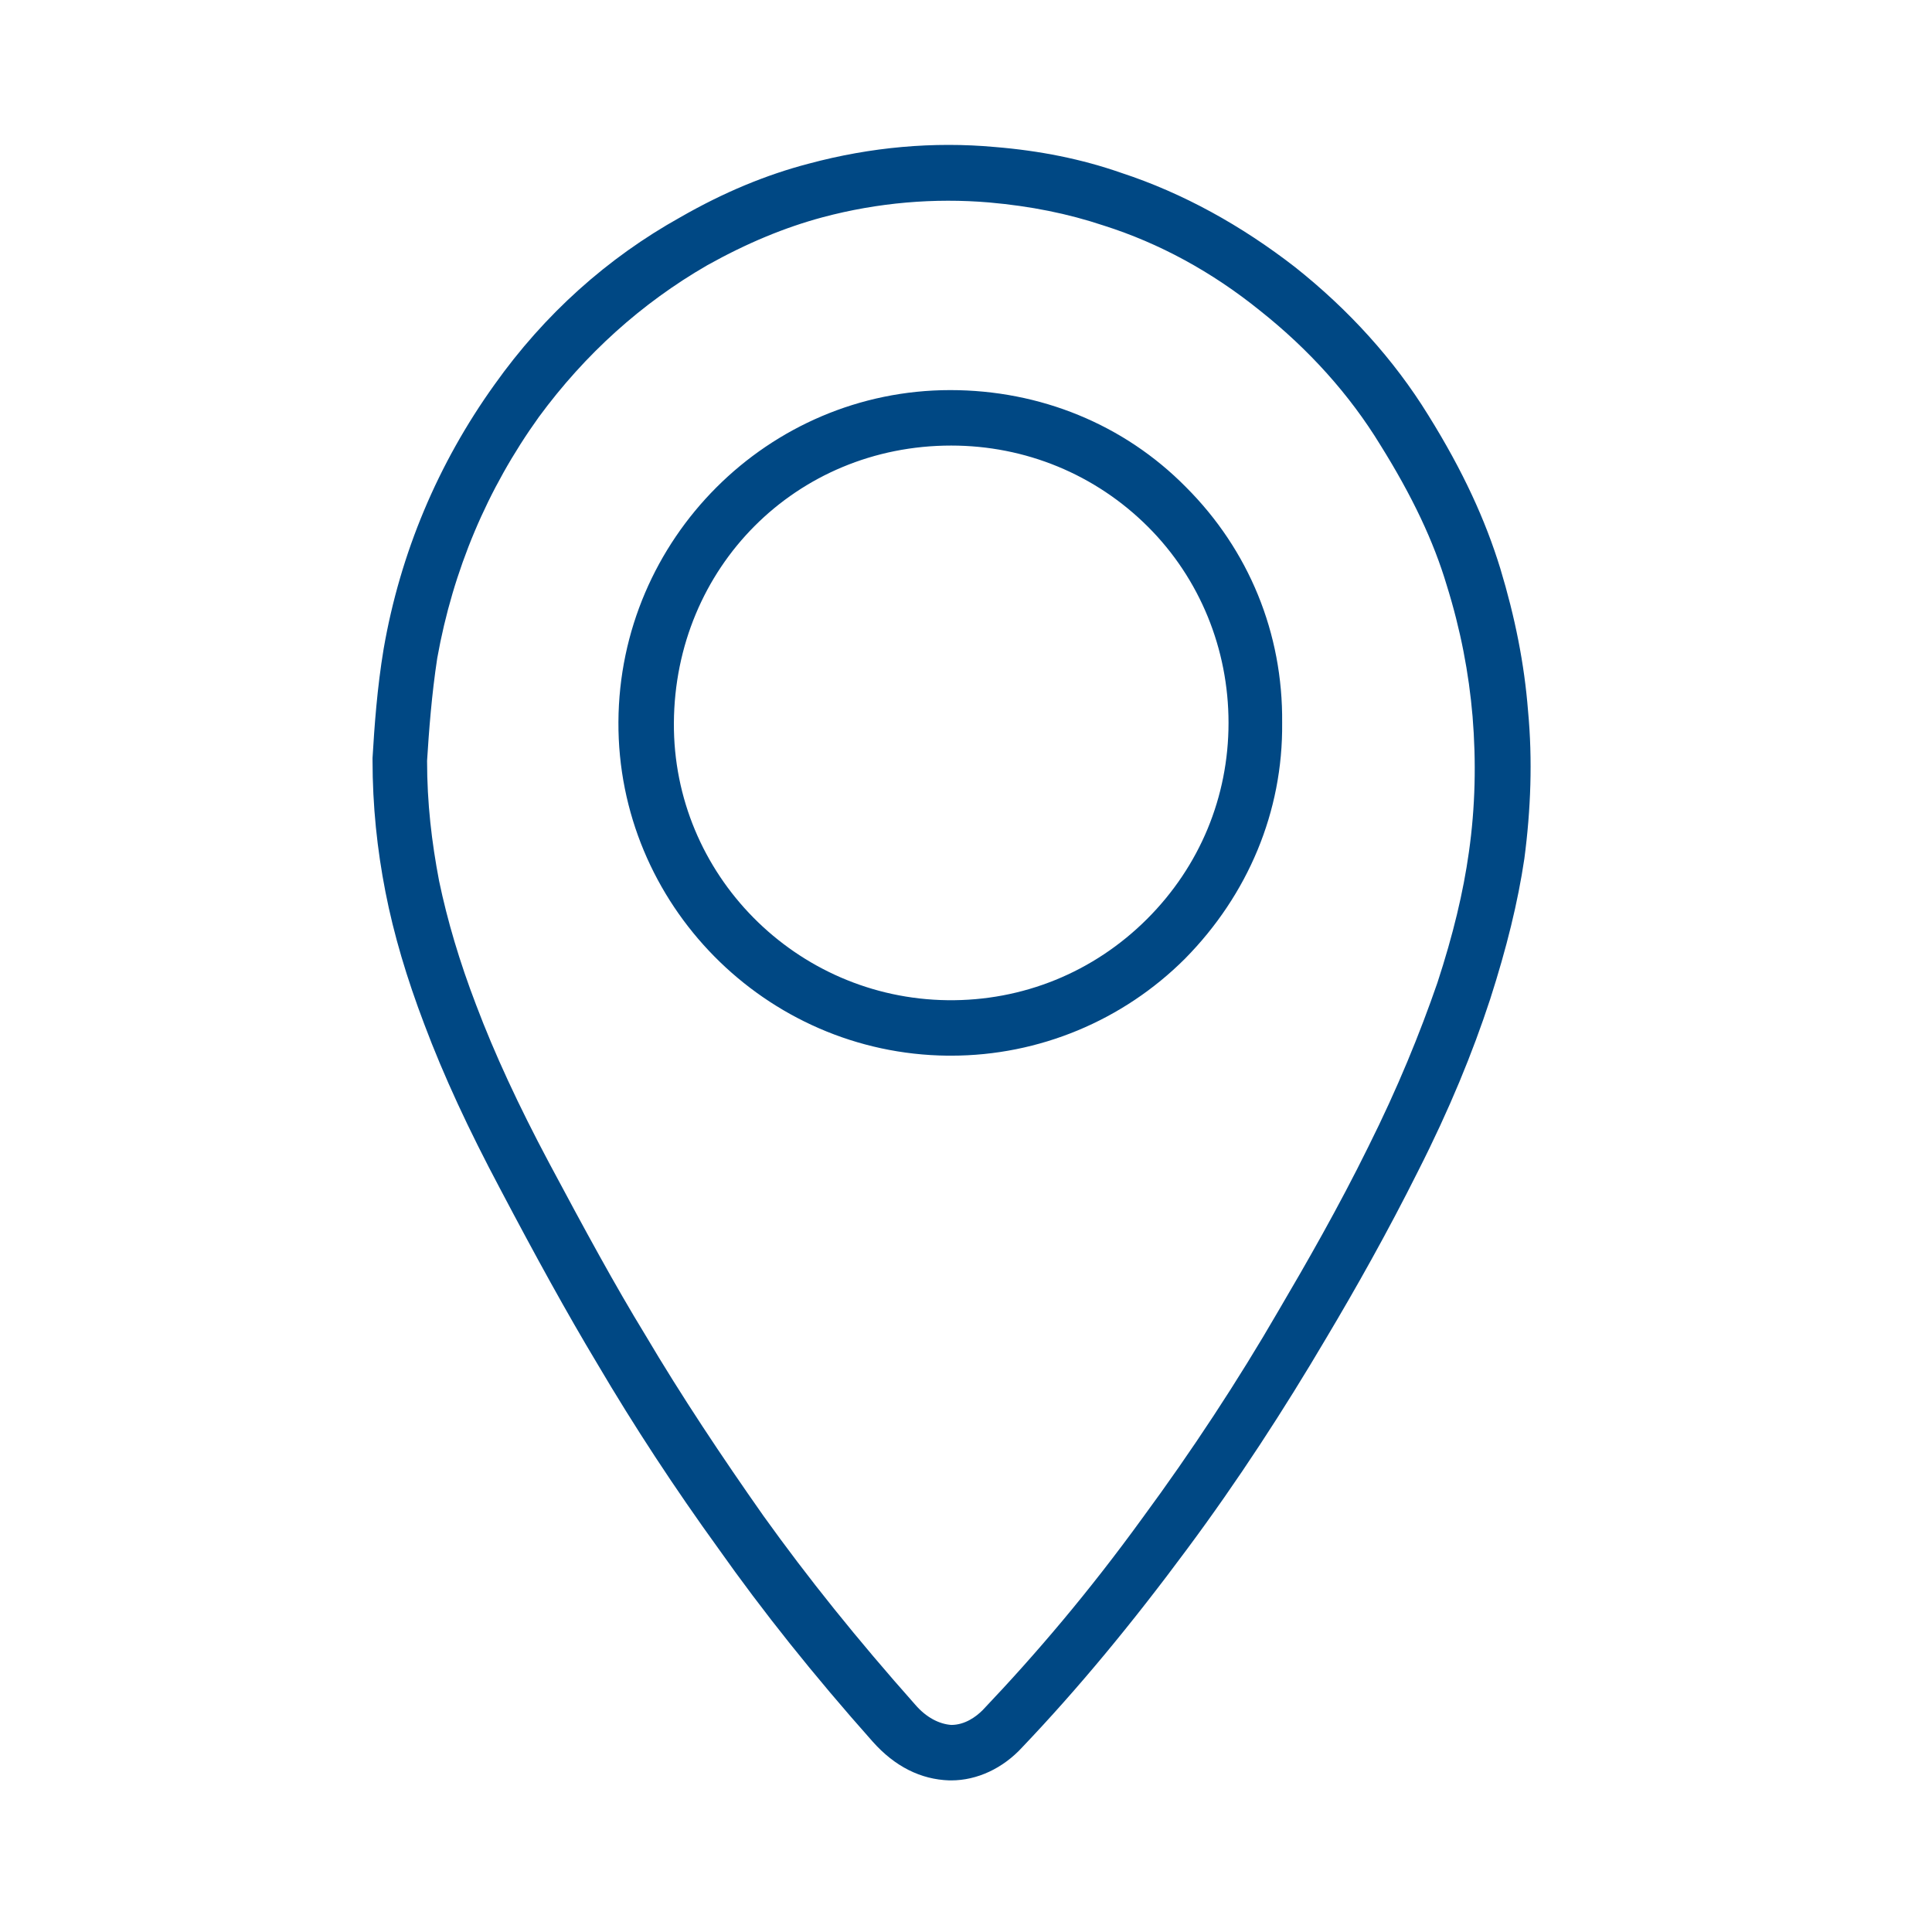
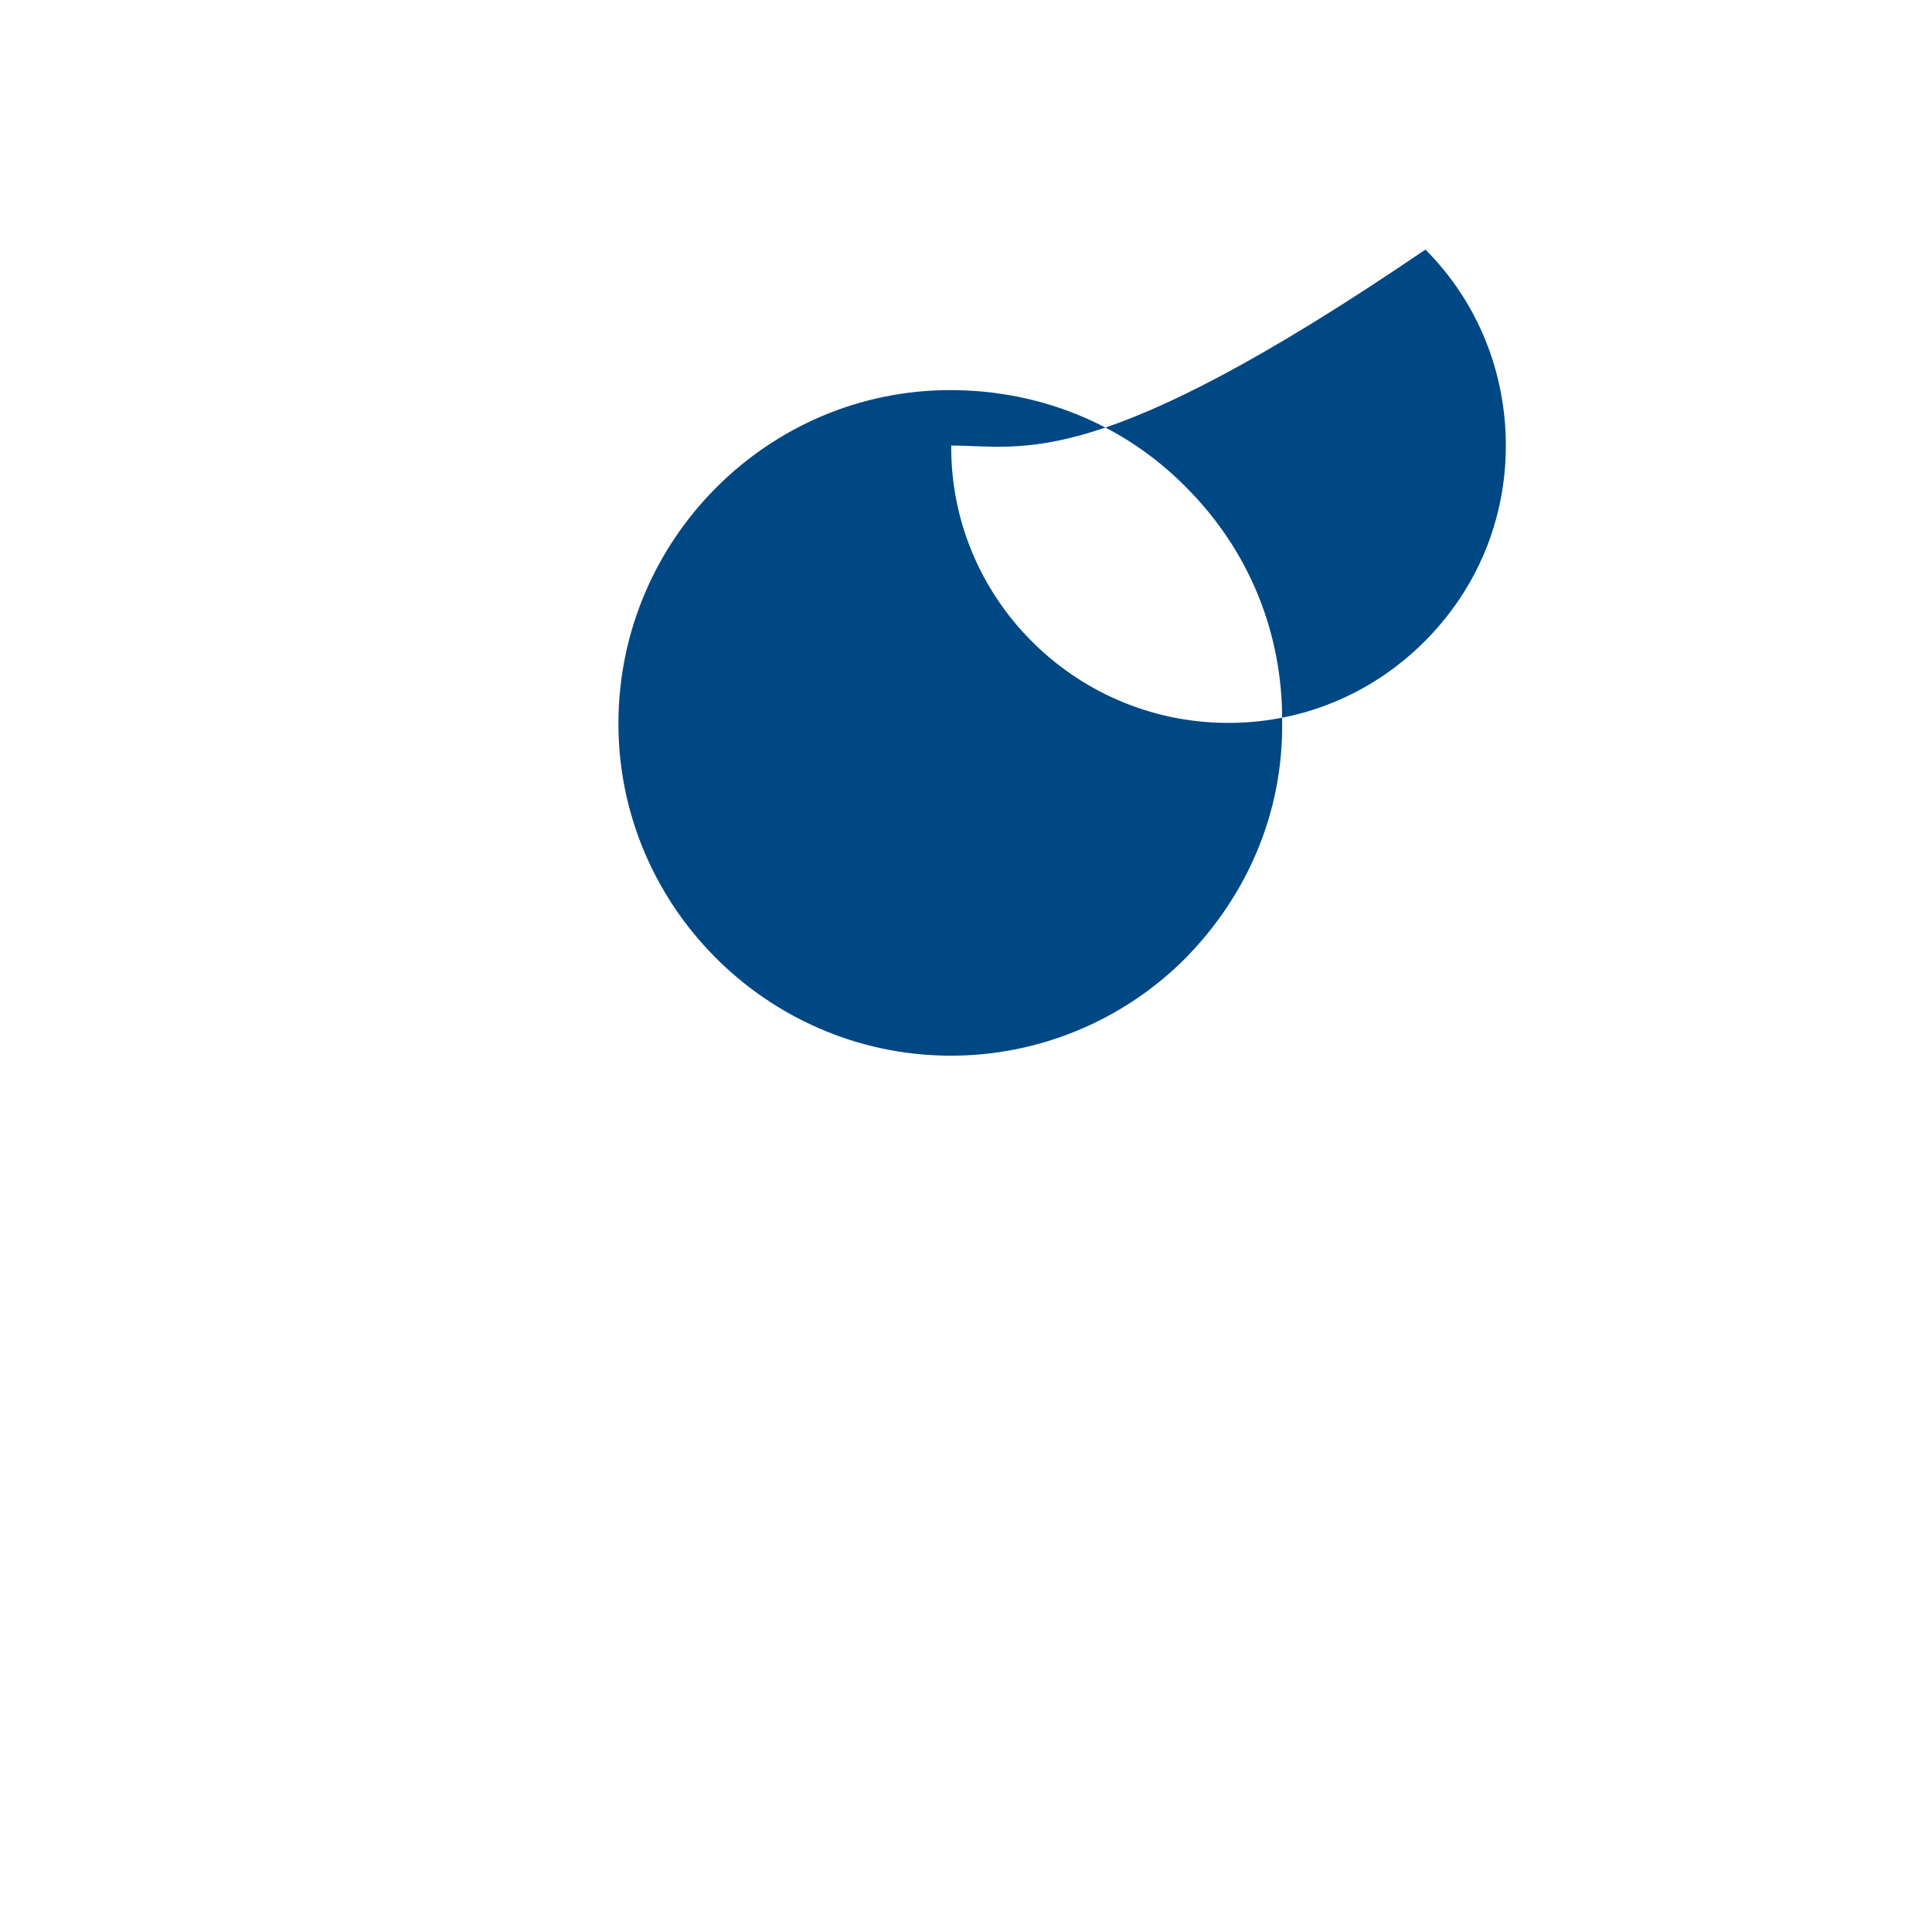
<svg xmlns="http://www.w3.org/2000/svg" version="1.1" id="Ebene_1" x="0px" y="0px" viewBox="0 0 209 209" style="enable-background:new 0 0 209 209;" xml:space="preserve">
  <style type="text/css">
	.st0{fill:#004884;}
</style>
  <g>
-     <path class="st0" d="M102.9,192.6c-0.1,0-0.1,0-0.2,0c-3.1-0.1-5.9-1.5-8.3-4.2c-6.4-7.2-11.9-14.1-16.7-20.9   c-4.7-6.5-9.1-13.2-13.1-20c-3.3-5.5-6.6-11.5-10.5-18.9c-3.4-6.4-6.1-12.2-8.2-17.8c-1.9-5-3.3-9.7-4.2-14.3   c-0.9-4.6-1.4-9.3-1.4-14.3c0-0.1,0-0.1,0-0.2c0.2-3.4,0.5-7.6,1.2-11.8c1.8-10.4,5.9-20.1,12-28.6c5.4-7.6,12.2-13.7,20.1-18.1   c4.7-2.7,9.3-4.6,13.9-5.8c6.7-1.8,13.5-2.4,20.1-1.8c4.9,0.4,9.4,1.3,13.7,2.8c6.7,2.2,13,5.7,18.8,10.2c5.8,4.6,10.7,10,14.4,16   c3.8,6.1,6.2,11.4,7.8,16.6c1.6,5.3,2.6,10.3,3,15.4c0.5,5.3,0.3,10.7-0.4,16c-0.7,4.7-1.9,9.6-3.7,15.2   c-1.9,5.8-4.4,11.9-7.8,18.6c-3.3,6.6-6.8,12.8-9.9,18c-4.6,7.8-9.6,15.5-15.1,22.9c-6,8.1-11.8,15.1-17.8,21.4   C108.5,191.3,105.7,192.6,102.9,192.6z M46.2,82.3c0,4.6,0.5,8.8,1.3,13c0.9,4.3,2.2,8.7,4,13.4c2,5.3,4.6,10.9,7.9,17.1   c3.9,7.3,7.1,13.2,10.4,18.6c3.9,6.6,8.3,13.2,12.8,19.6c4.8,6.7,10.1,13.3,16.4,20.4c1.2,1.4,2.6,2.1,3.9,2.2   c1.5,0,2.7-0.9,3.4-1.6c5.8-6.1,11.5-12.8,17.3-20.8c5.3-7.2,10.3-14.8,14.7-22.4c3-5.1,6.5-11.2,9.7-17.7   c3.2-6.4,5.6-12.3,7.5-17.8c1.7-5.2,2.8-9.8,3.4-14.1c0.7-4.9,0.8-9.8,0.4-14.7c-0.4-4.7-1.3-9.4-2.8-14.2   c-1.4-4.7-3.7-9.6-7.2-15.2c-3.3-5.4-7.7-10.3-13-14.5c-5.2-4.2-10.9-7.3-16.9-9.2c-3.9-1.3-7.9-2.1-12.4-2.5c-5.9-0.5-12,0-18,1.6   c-4.1,1.1-8.2,2.8-12.5,5.2c-7.1,4.1-13.2,9.6-18.2,16.4c-5.6,7.8-9.3,16.6-11,26.1C46.7,75.1,46.4,79.1,46.2,82.3z" />
-     <path class="st0" d="M102.9,114.2c-0.1,0-0.3,0-0.4,0c-19.7-0.2-35.7-16.4-35.6-36.1c0.1-19.8,16.2-35.9,35.9-35.9c0,0,0,0,0,0   c9.7,0,18.8,3.7,25.5,10.5c6.8,6.8,10.5,15.8,10.4,25.5c0.1,9.6-3.7,18.6-10.5,25.5C121.5,110.4,112.4,114.2,102.9,114.2z    M102.9,48.2C102.8,48.2,102.8,48.2,102.9,48.2c-16.8,0-29.9,13.2-30,30c-0.1,16.4,13.2,29.8,29.6,30c8.1,0.1,15.8-3,21.6-8.8   c5.7-5.7,8.8-13.2,8.8-21.2c0,0,0,0,0,0c0-8-3.1-15.6-8.7-21.2C118.5,51.3,110.9,48.2,102.9,48.2z" />
+     <path class="st0" d="M102.9,114.2c-0.1,0-0.3,0-0.4,0c-19.7-0.2-35.7-16.4-35.6-36.1c0.1-19.8,16.2-35.9,35.9-35.9c0,0,0,0,0,0   c9.7,0,18.8,3.7,25.5,10.5c6.8,6.8,10.5,15.8,10.4,25.5c0.1,9.6-3.7,18.6-10.5,25.5C121.5,110.4,112.4,114.2,102.9,114.2z    M102.9,48.2C102.8,48.2,102.8,48.2,102.9,48.2c-0.1,16.4,13.2,29.8,29.6,30c8.1,0.1,15.8-3,21.6-8.8   c5.7-5.7,8.8-13.2,8.8-21.2c0,0,0,0,0,0c0-8-3.1-15.6-8.7-21.2C118.5,51.3,110.9,48.2,102.9,48.2z" />
  </g>
</svg>